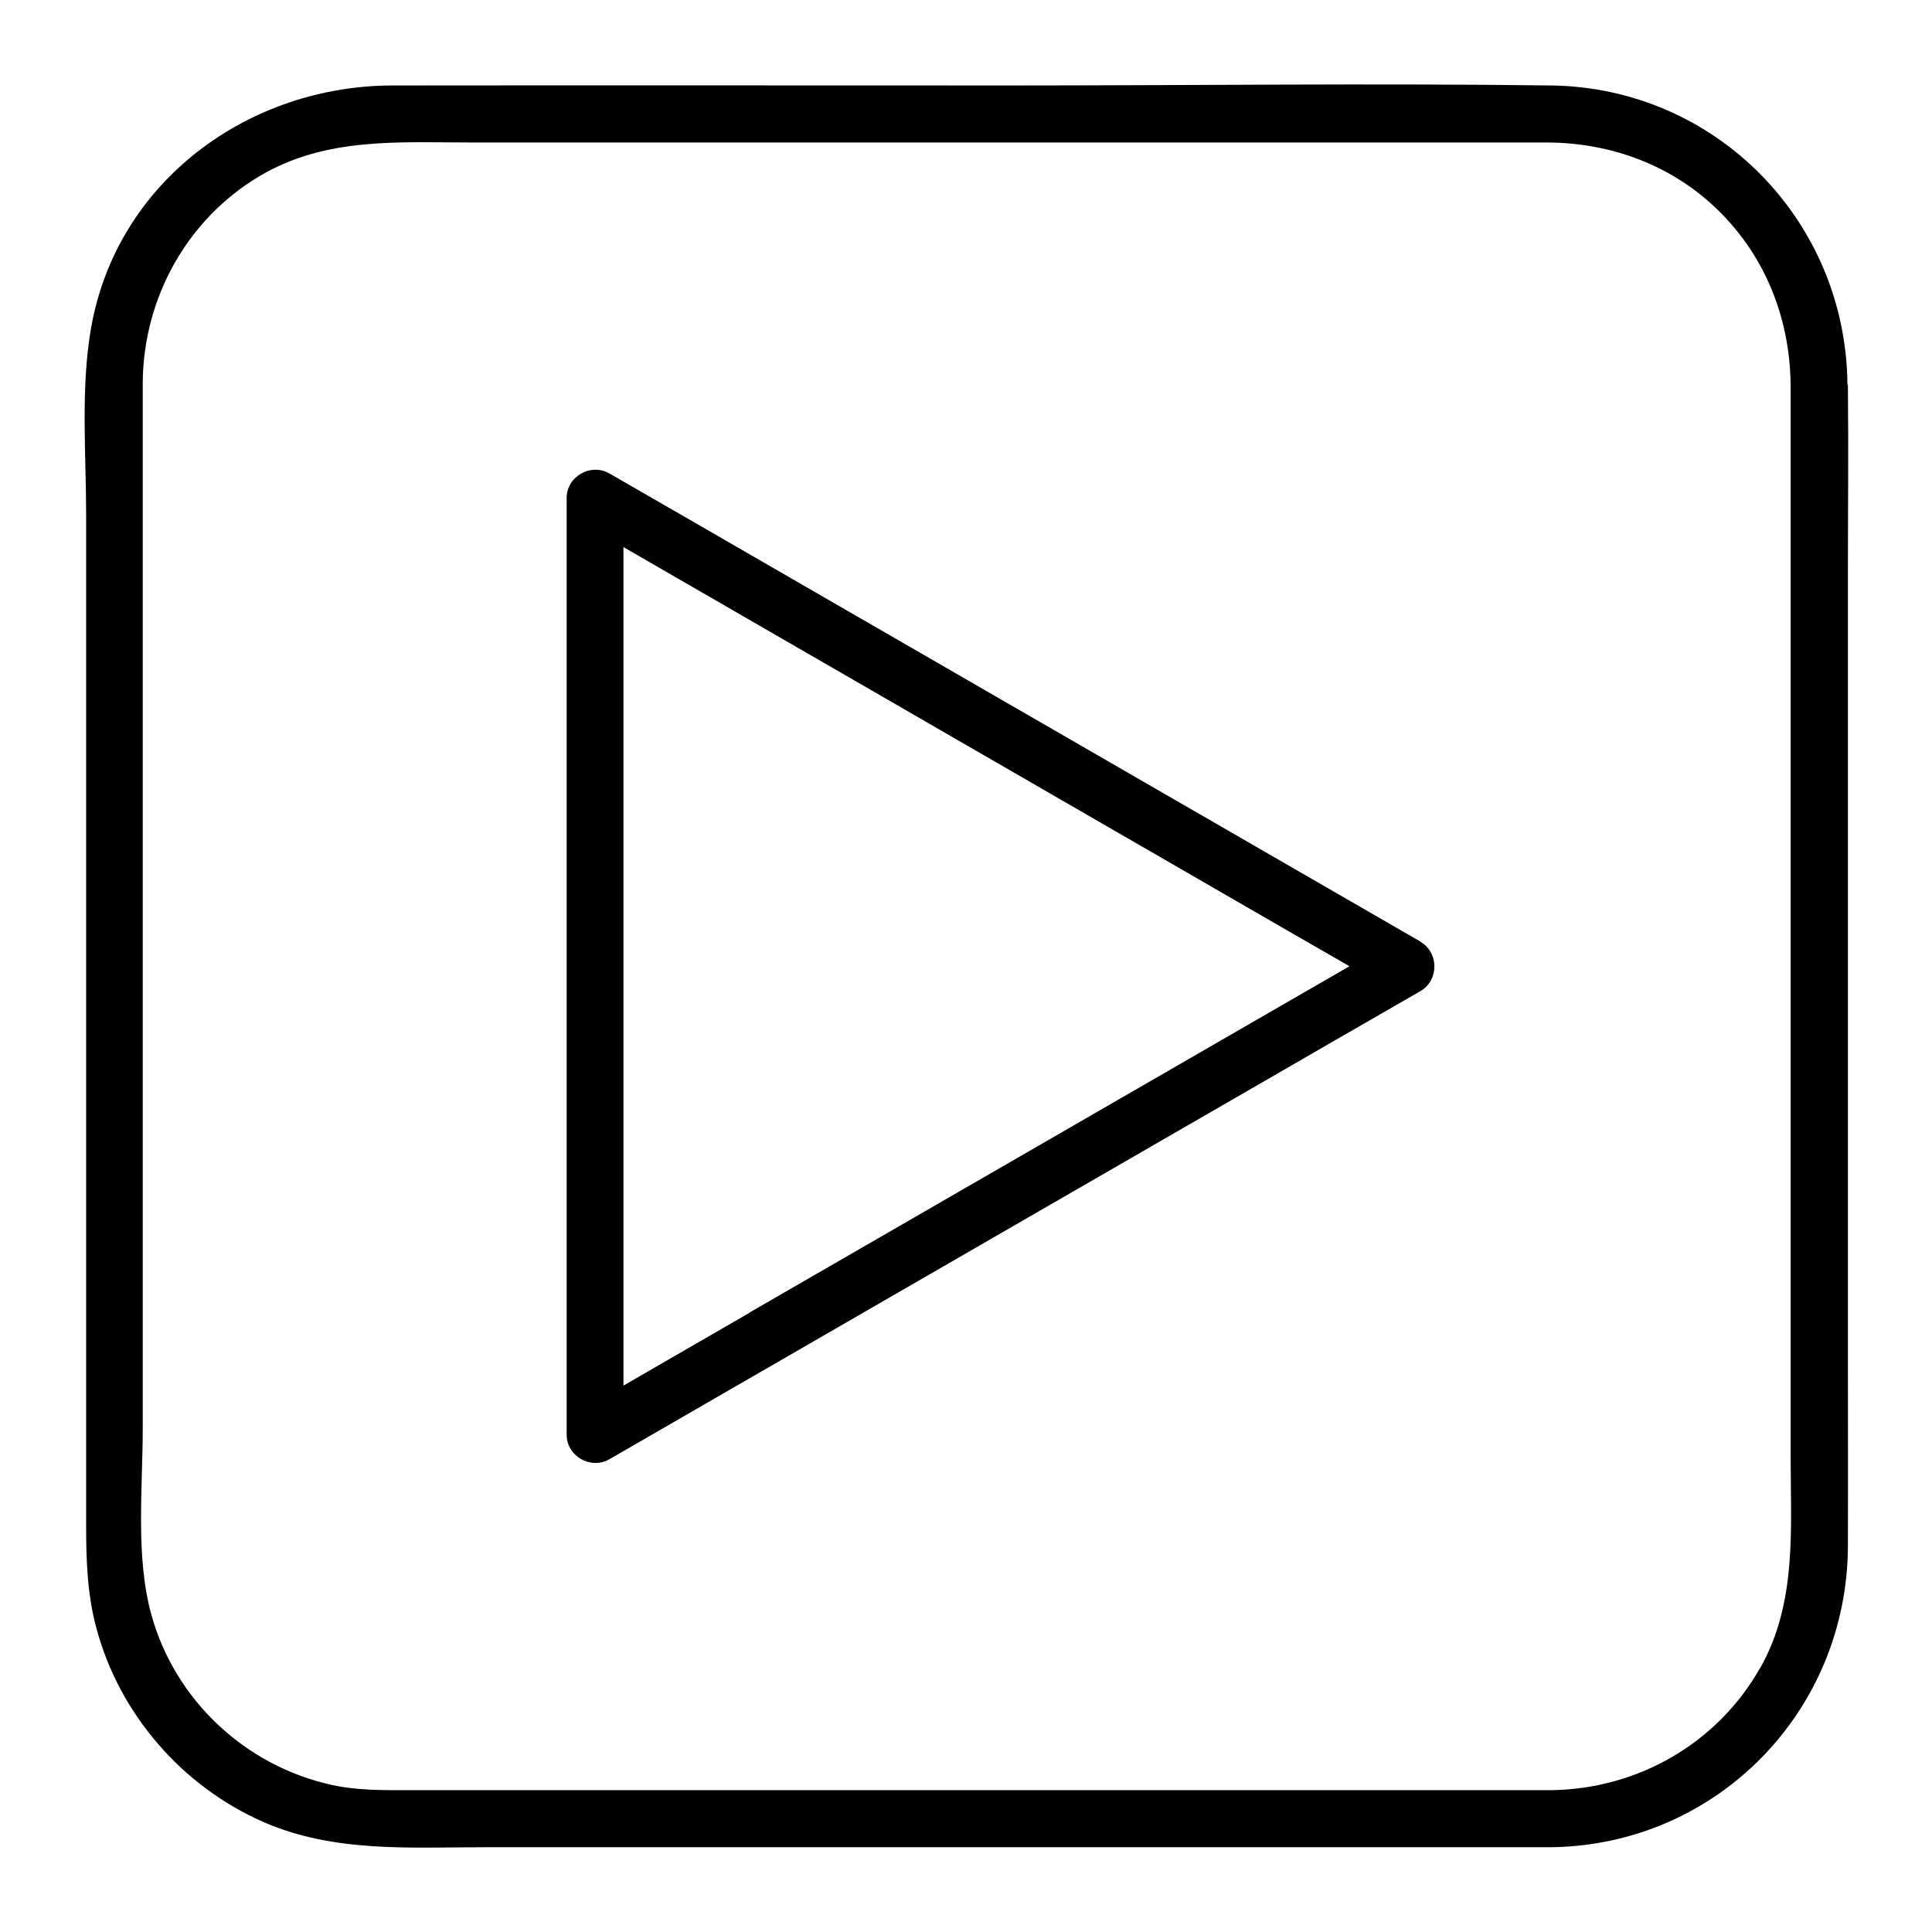
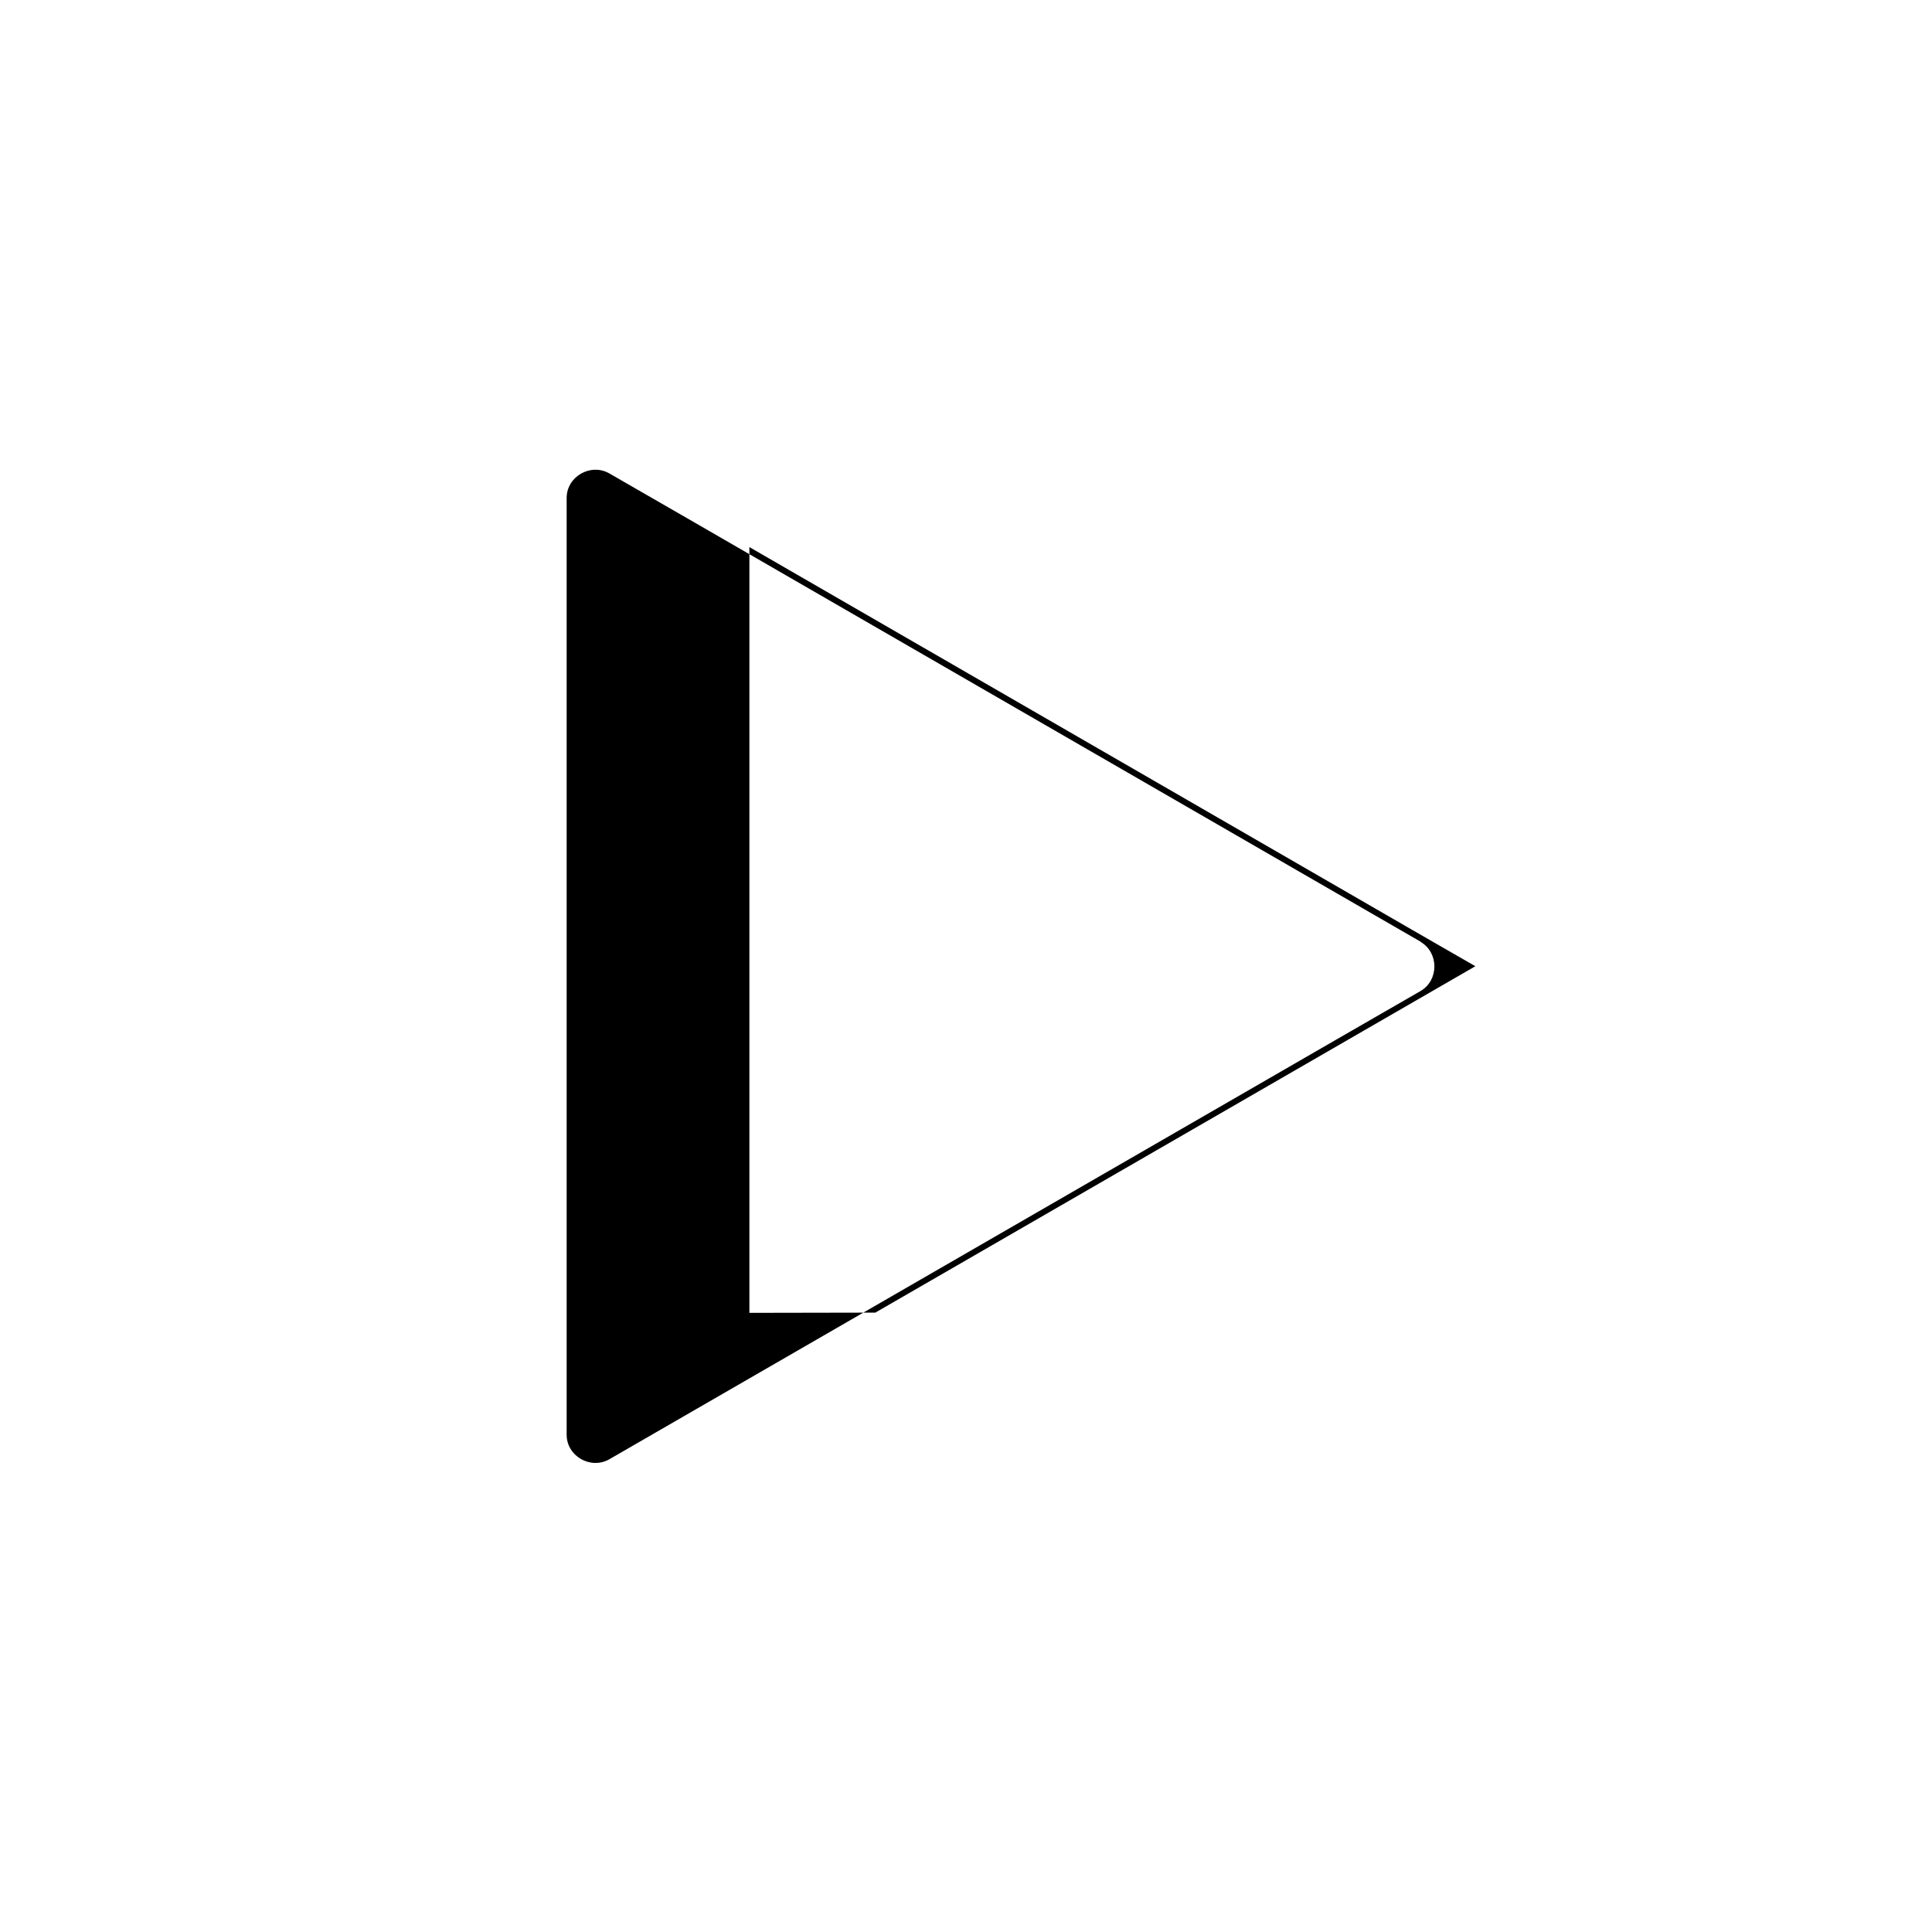
<svg xmlns="http://www.w3.org/2000/svg" id="Animations_Led_Picto_ligne_75px" viewBox="0 0 85 85">
  <defs>
    <style>      .cls-1 {        stroke-width: 0px;      }    </style>
  </defs>
-   <path class="cls-1" d="M81.28,16.92c-.06-7.21-5.79-13.06-13.03-13.16-7.9-.1-15.82,0-23.72,0-9.08,0-18.16-.01-27.24,0-6.35,0-12.14,4.21-13.28,10.65-.47,2.67-.22,5.55-.22,8.25v44.5c0,1.49.05,2.97.44,4.43,1,3.8,3.78,7.01,7.38,8.58,3.11,1.35,6.45,1.1,9.75,1.1h46.91c7.27-.11,12.99-5.98,13.03-13.22.01-2.98,0-5.97,0-8.95V25.54c0-2.87.03-5.75,0-8.62ZM77.45,73.36c-1.88,3.34-5.39,5.35-9.2,5.4H18.04c-1.16,0-2.3.02-3.44-.23-3.79-.83-6.88-3.71-7.93-7.45-.72-2.57-.39-5.6-.39-8.23V18.83c0-.68,0-1.35,0-2.03.04-3.69,1.94-7.14,5.12-9.04,2.93-1.75,6.17-1.49,9.43-1.49h44.41c.95,0,1.9,0,2.84,0,2.8.01,5.48,1,7.5,2.97,2.1,2.05,3.17,4.78,3.2,7.7,0,.92,0,1.83,0,2.75v44.39c0,3.17.29,6.41-1.33,9.29Z" />
-   <path class="cls-1" d="M62.5,41.43c-9.42-5.44-18.85-10.88-28.27-16.32-2.47-1.43-4.95-2.86-7.42-4.28-.82-.47-1.88.13-1.88,1.08v41.21c0,.95,1.06,1.55,1.88,1.08,9.42-5.44,18.85-10.88,28.27-16.32,2.47-1.43,4.94-2.85,7.42-4.28.81-.47.81-1.69,0-2.16ZM32.97,57.76c-1.85,1.07-3.69,2.13-5.54,3.2V24.07c8.8,5.08,17.59,10.16,26.39,15.24,1.85,1.07,3.7,2.14,5.55,3.2-8.8,5.08-17.6,10.16-26.4,15.24Z" />
+   <path class="cls-1" d="M62.5,41.43c-9.42-5.44-18.85-10.88-28.27-16.32-2.47-1.43-4.95-2.86-7.42-4.28-.82-.47-1.88.13-1.88,1.08v41.21c0,.95,1.06,1.55,1.88,1.08,9.42-5.44,18.85-10.88,28.27-16.32,2.47-1.43,4.94-2.85,7.42-4.28.81-.47.81-1.69,0-2.16ZM32.97,57.76V24.07c8.8,5.08,17.59,10.16,26.39,15.24,1.85,1.07,3.7,2.14,5.55,3.2-8.8,5.08-17.6,10.16-26.4,15.24Z" />
</svg>